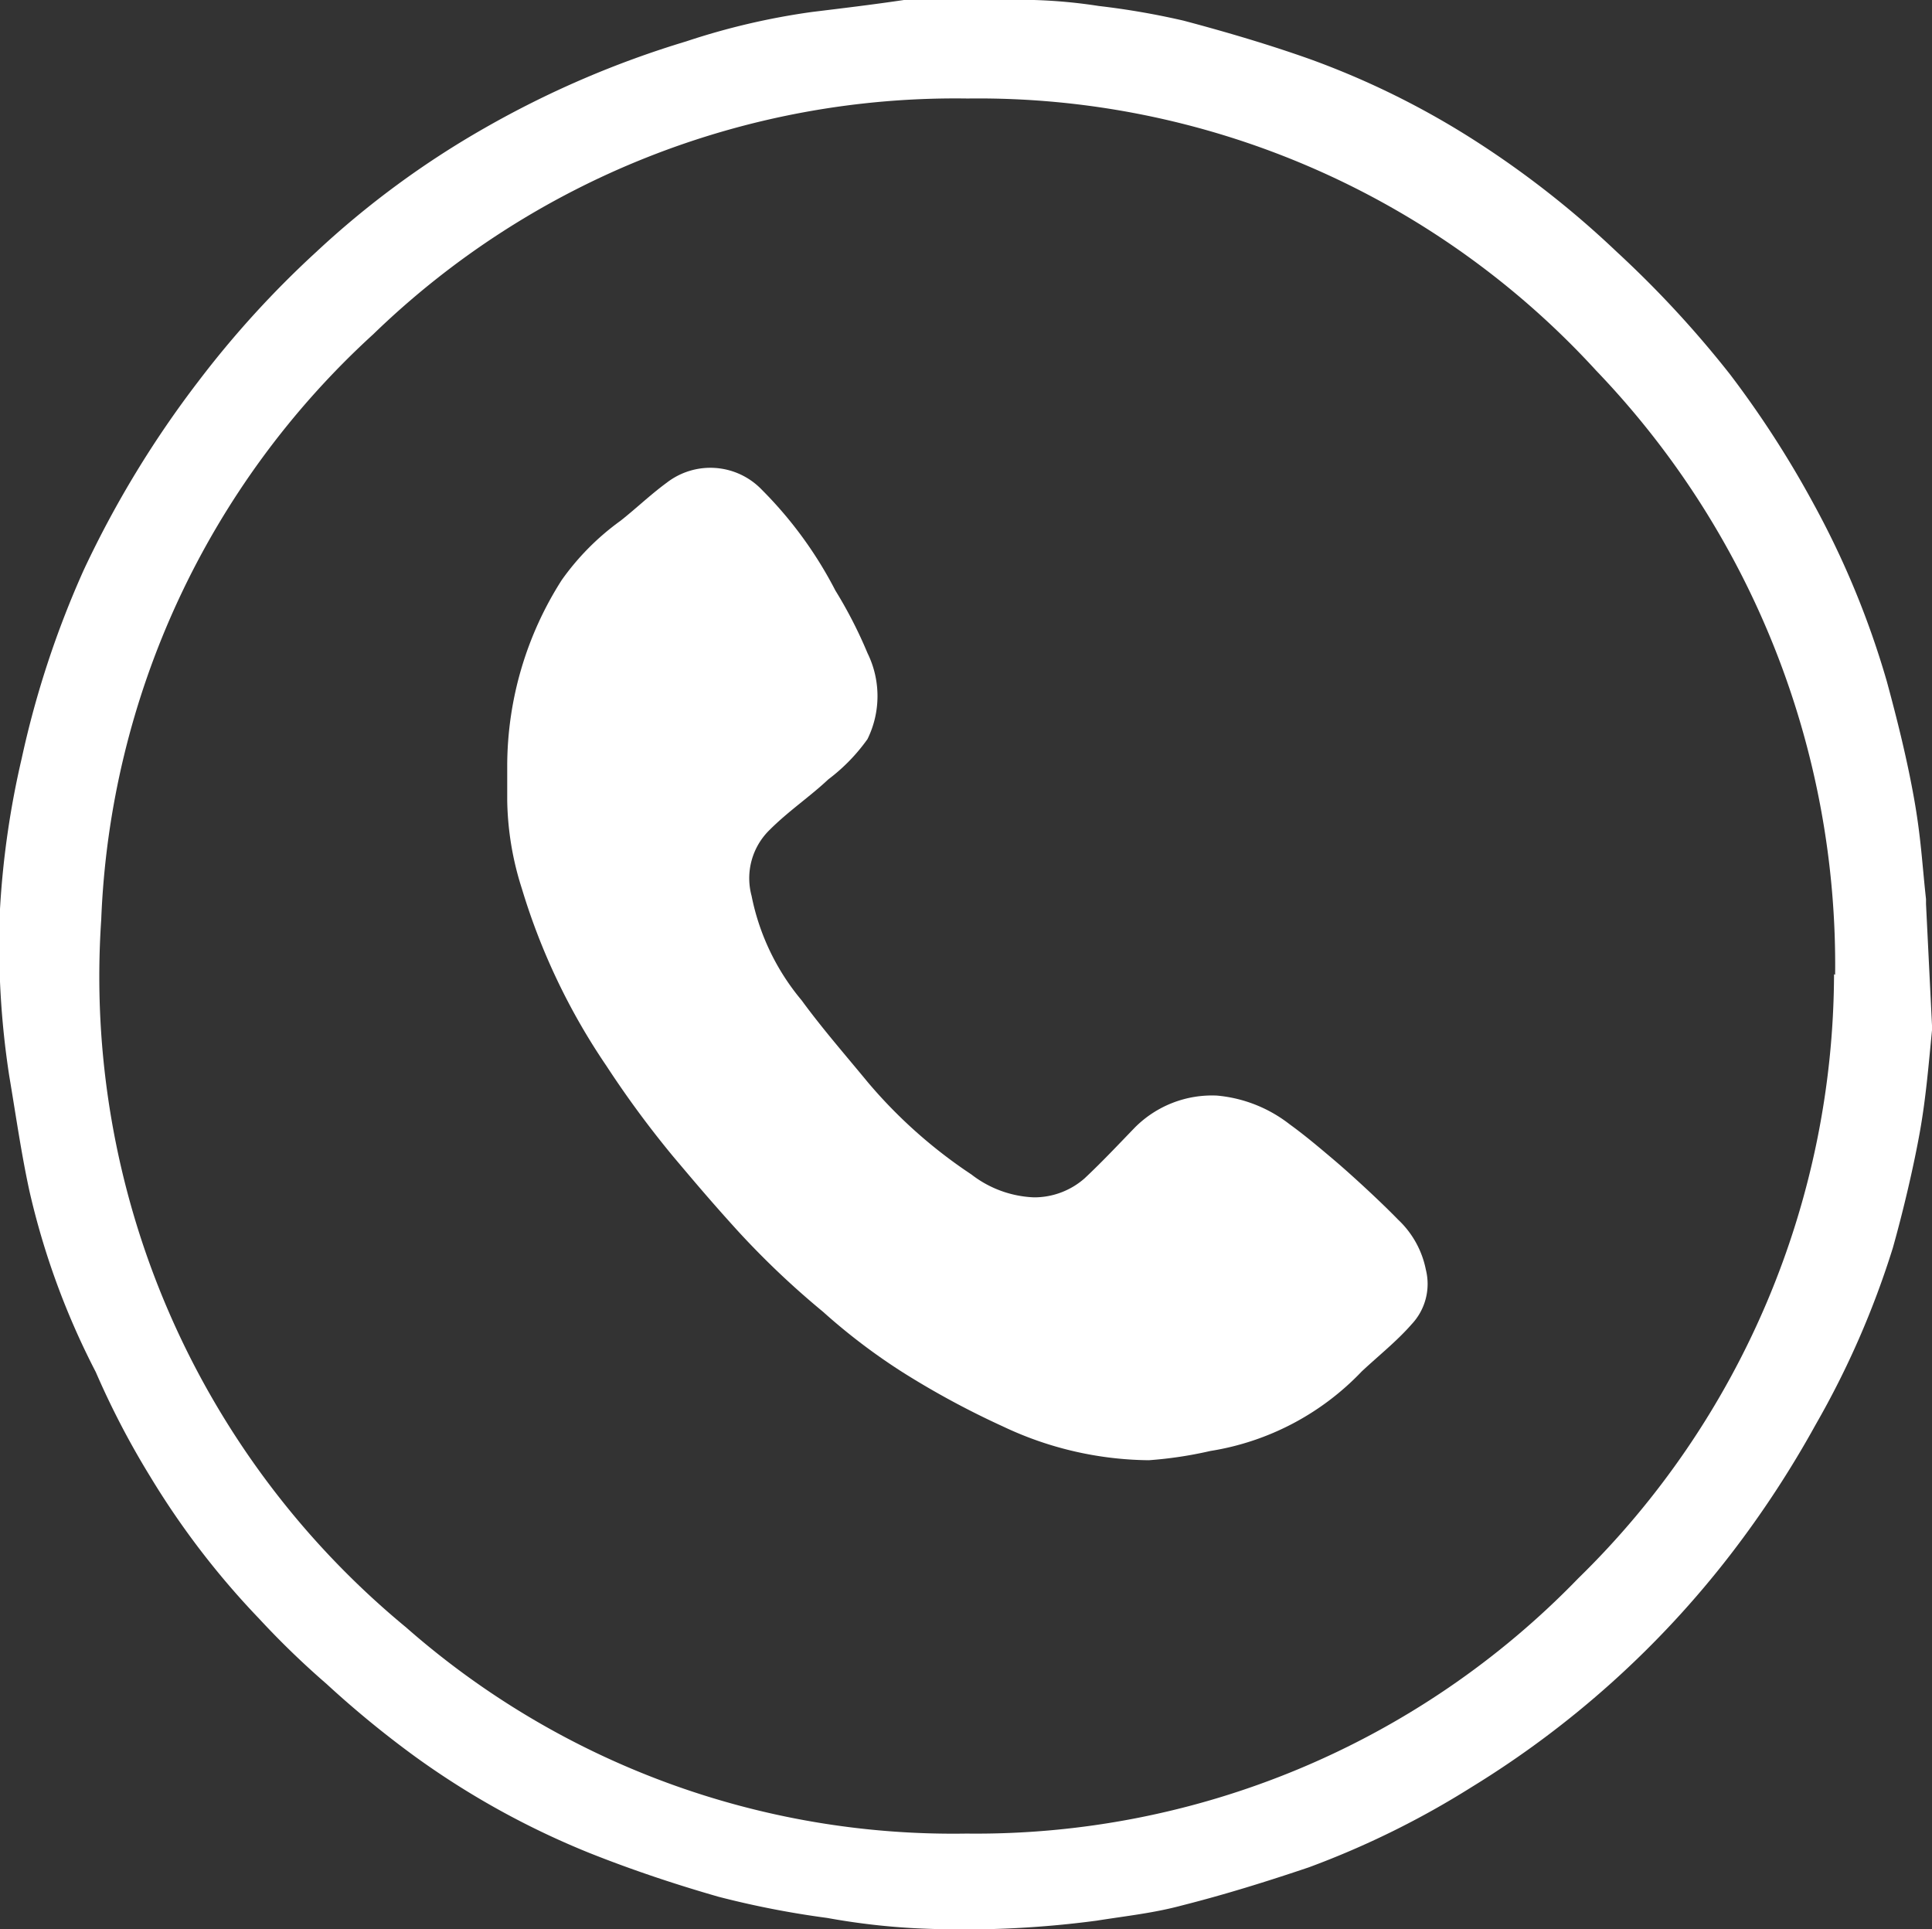
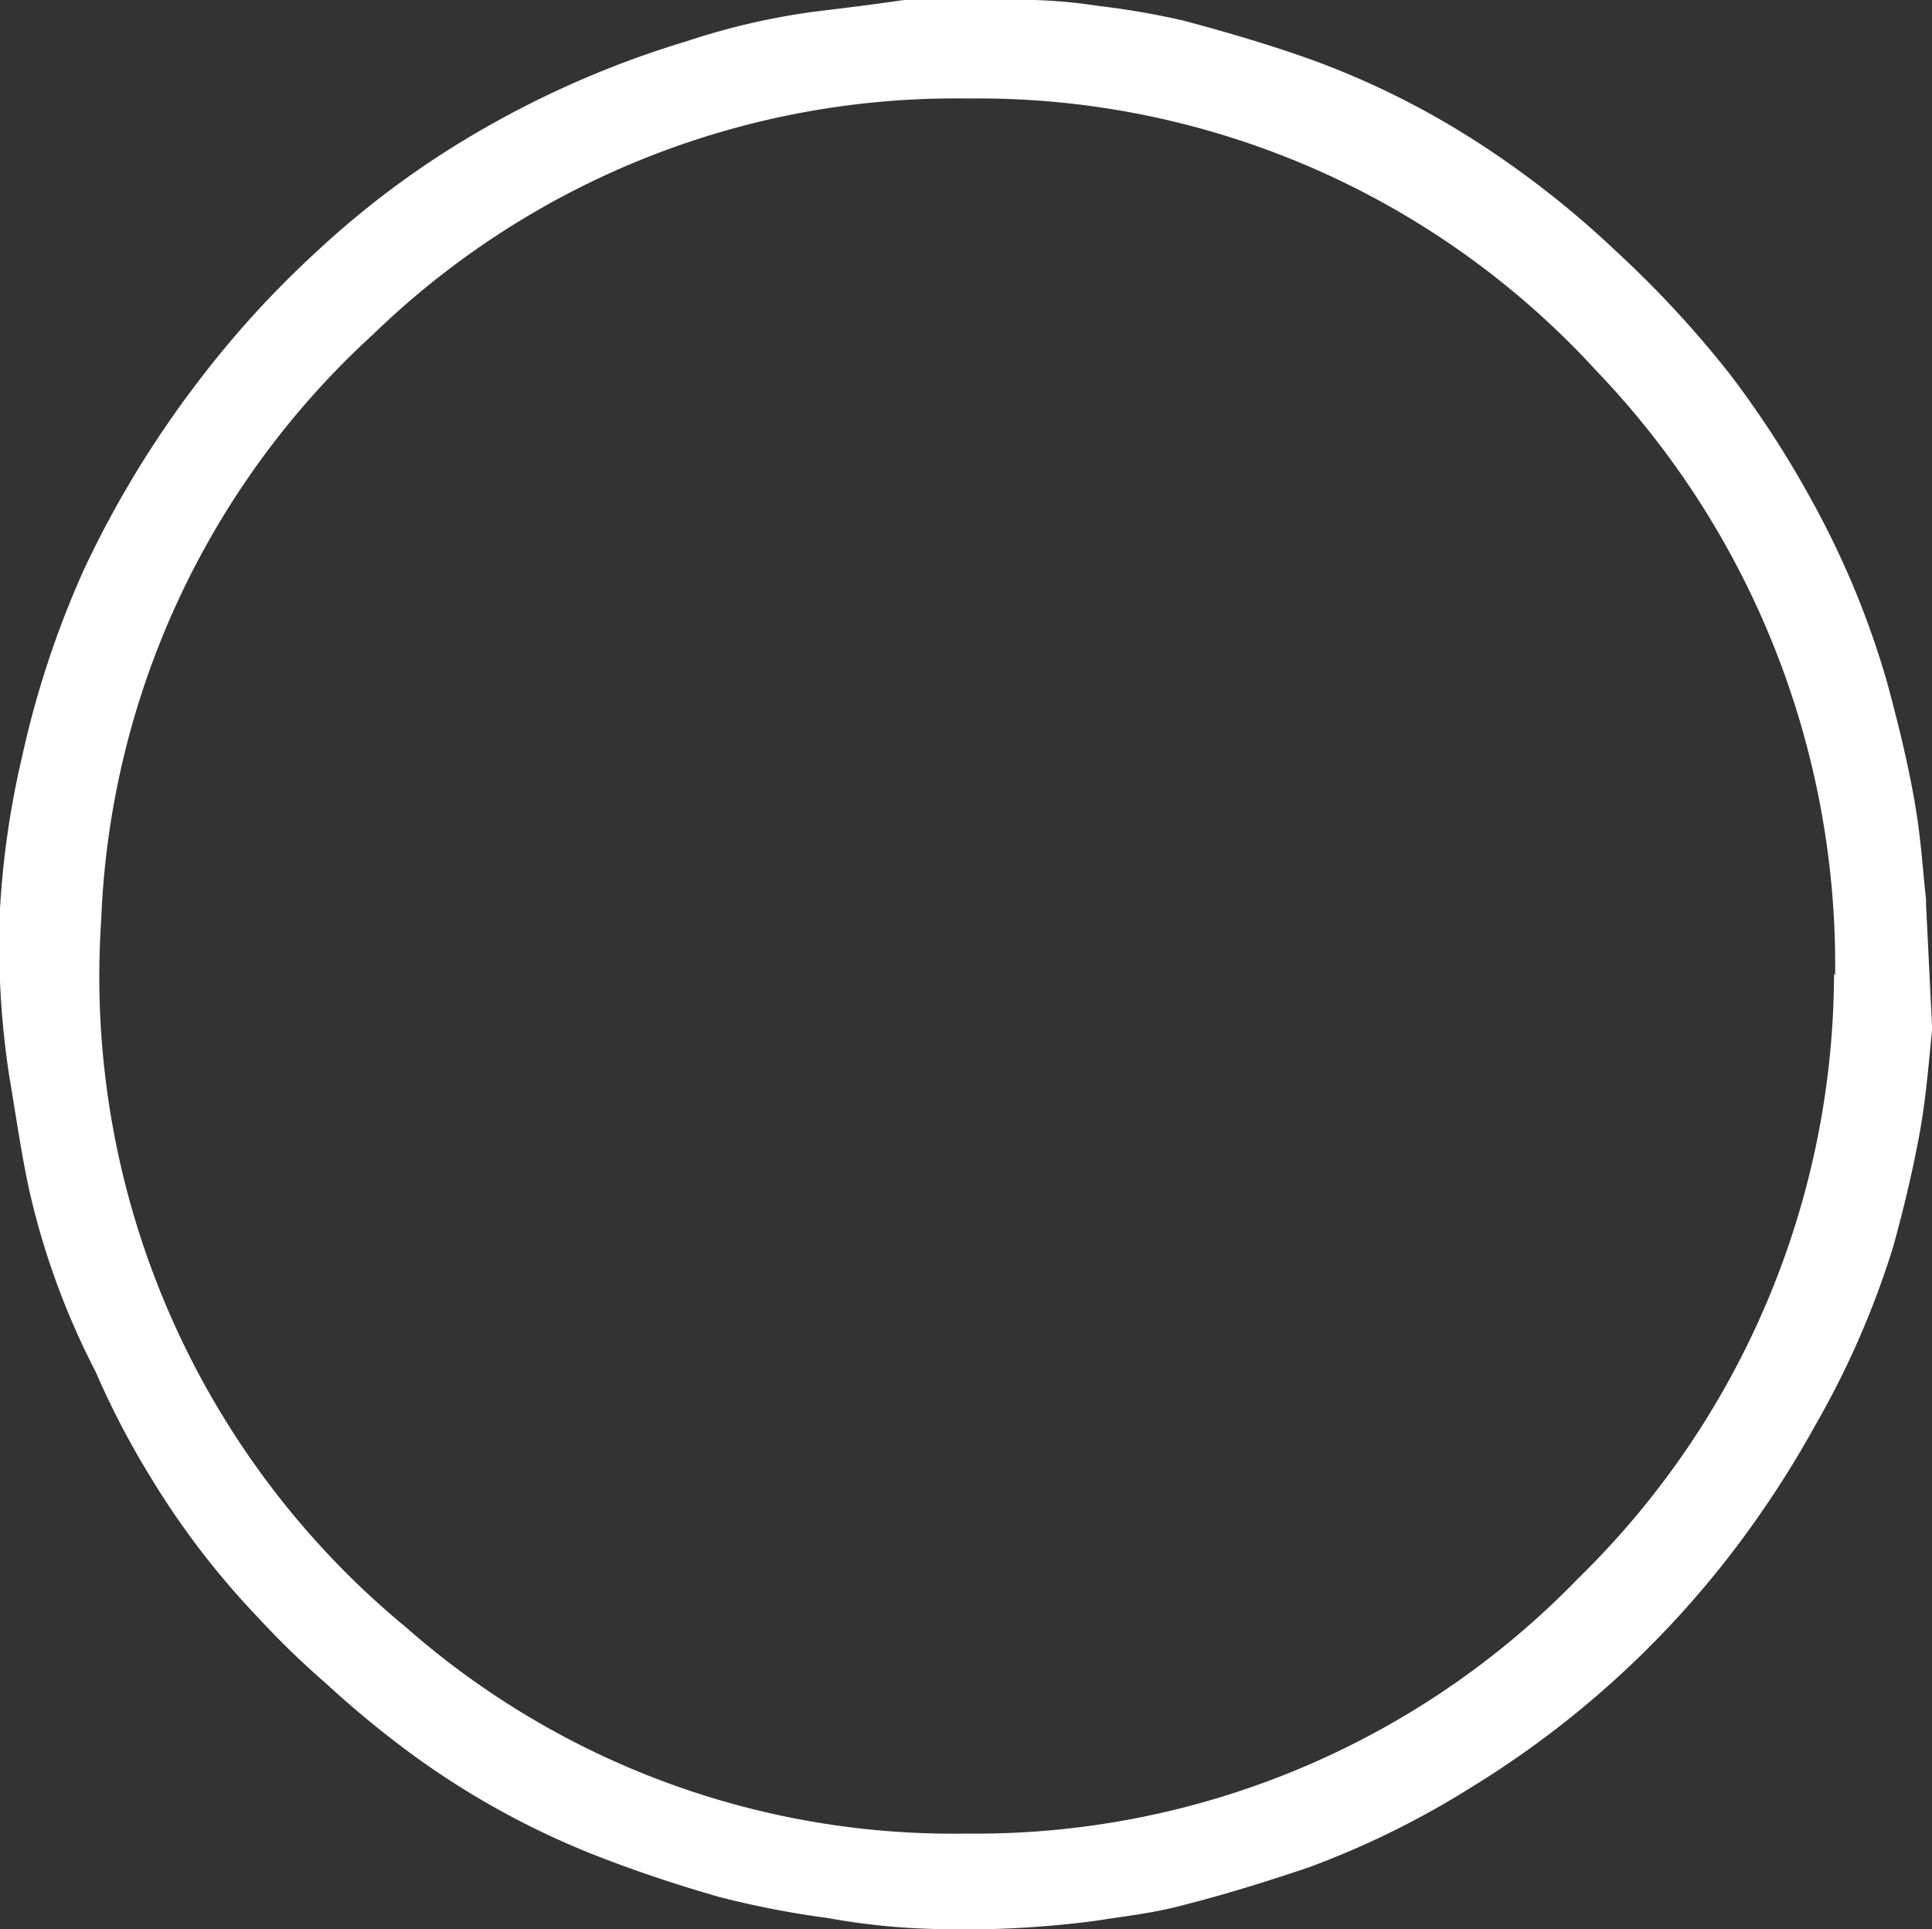
<svg xmlns="http://www.w3.org/2000/svg" viewBox="0 0 35.5 35.45">
  <rect x="0" y="0" width="35.5" height="35.45" fill="#333333" stroke="none" />
  <defs>
    <style>.cls-1{fill:#fff;}</style>
  </defs>
  <g id="Layer_2" data-name="Layer 2">
    <g id="Layer_1-2" data-name="Layer 1">
      <g id="Layer_2-2" data-name="Layer 2">
        <g id="Layer_1-2-2" data-name="Layer 1-2">
          <g id="Layer_2-2-2" data-name="Layer 2-2">
            <g id="Layer_1-2-2-2" data-name="Layer 1-2-2">
              <path class="cls-1" d="M35.5,18.84v.09c-.06.61-.11,1.23-.22,1.85s-.3,1.44-.5,2.15a16.18,16.18,0,0,1-1.42,3.25,18.74,18.74,0,0,1-1.56,2.38,17.65,17.65,0,0,1-4.75,4.27,16.08,16.08,0,0,1-3,1.48c-.77.26-1.54.5-2.33.7-.52.14-1,.19-1.57.28a18.42,18.42,0,0,1-3.32.14,12.71,12.71,0,0,1-1.63-.19,16.82,16.82,0,0,1-2-.39c-.8-.23-1.58-.49-2.36-.8a15.09,15.09,0,0,1-3.22-1.78A18.49,18.49,0,0,1,6,30.94a15.64,15.64,0,0,1-1.24-1.2,14.94,14.94,0,0,1-2-2.61,15.25,15.25,0,0,1-1-1.92A14,14,0,0,1,.54,21.88c-.15-.69-.25-1.4-.37-2.11A15.76,15.76,0,0,1,0,16.7a16.23,16.23,0,0,1,.4-2.77,17.53,17.53,0,0,1,1.14-3.46A18.82,18.82,0,0,1,3.65,7,18,18,0,0,1,5.81,4.63a16.51,16.51,0,0,1,3.1-2.28A17.8,17.8,0,0,1,12.61.76,12.93,12.93,0,0,1,14.92.22C15.49.15,16,.09,16.61,0H19a9.57,9.57,0,0,1,1.19.11,14.14,14.14,0,0,1,1.56.27c.79.21,1.57.44,2.33.71a15.21,15.21,0,0,1,3,1.48,17.42,17.42,0,0,1,2.63,2.06,19.26,19.26,0,0,1,2.08,2.25,18.42,18.42,0,0,1,1.53,2.37,16.09,16.09,0,0,1,1.35,3.27c.19.7.37,1.42.5,2.15s.15,1.22.22,1.85v.09Zm-1.78-.93a15.77,15.77,0,0,0-4.39-11.1,15.39,15.39,0,0,0-11.55-5A15.37,15.37,0,0,0,6.86,6.14a15.37,15.37,0,0,0-5,10.76,15.5,15.5,0,0,0,5.6,13,15.22,15.22,0,0,0,10.3,3.79A15.4,15.4,0,0,0,29,29a15.58,15.58,0,0,0,4.7-11.1Z" />
-               <path class="cls-1" d="M21.11,26.83a6.38,6.38,0,0,1-2.68-.62,15.67,15.67,0,0,1-1.85-1,11.23,11.23,0,0,1-1.46-1.11,15.59,15.59,0,0,1-1.56-1.48c-.5-.55-.81-.92-1.19-1.37a18.41,18.41,0,0,1-1.23-1.67,11.85,11.85,0,0,1-1.55-3.25,5.55,5.55,0,0,1-.27-1.62v-.66a6.36,6.36,0,0,1,1-3.39A4.66,4.66,0,0,1,11.4,9.57c.28-.22.55-.48.85-.7A1.31,1.31,0,0,1,14,9a7.45,7.45,0,0,1,1.35,1.85A8.2,8.2,0,0,1,15.94,12a1.79,1.79,0,0,1,0,1.58,3.37,3.37,0,0,1-.72.74c-.34.32-.73.58-1.08.93a1.24,1.24,0,0,0-.33,1.21,4.29,4.29,0,0,0,.92,1.92c.38.52.8,1,1.22,1.51a9,9,0,0,0,1.9,1.69A2,2,0,0,0,19,22a1.4,1.4,0,0,0,.93-.35c.32-.3.63-.63.92-.93a2,2,0,0,1,1.51-.59,2.54,2.54,0,0,1,1.34.53c.29.21.56.44.82.66s.8.71,1.17,1.09a1.72,1.72,0,0,1,.51.92,1.08,1.08,0,0,1-.26,1c-.27.31-.61.58-.92.87a4.9,4.9,0,0,1-2.78,1.46A7.42,7.42,0,0,1,21.11,26.83Z" />
            </g>
          </g>
        </g>
      </g>
    </g>
  </g>
</svg>